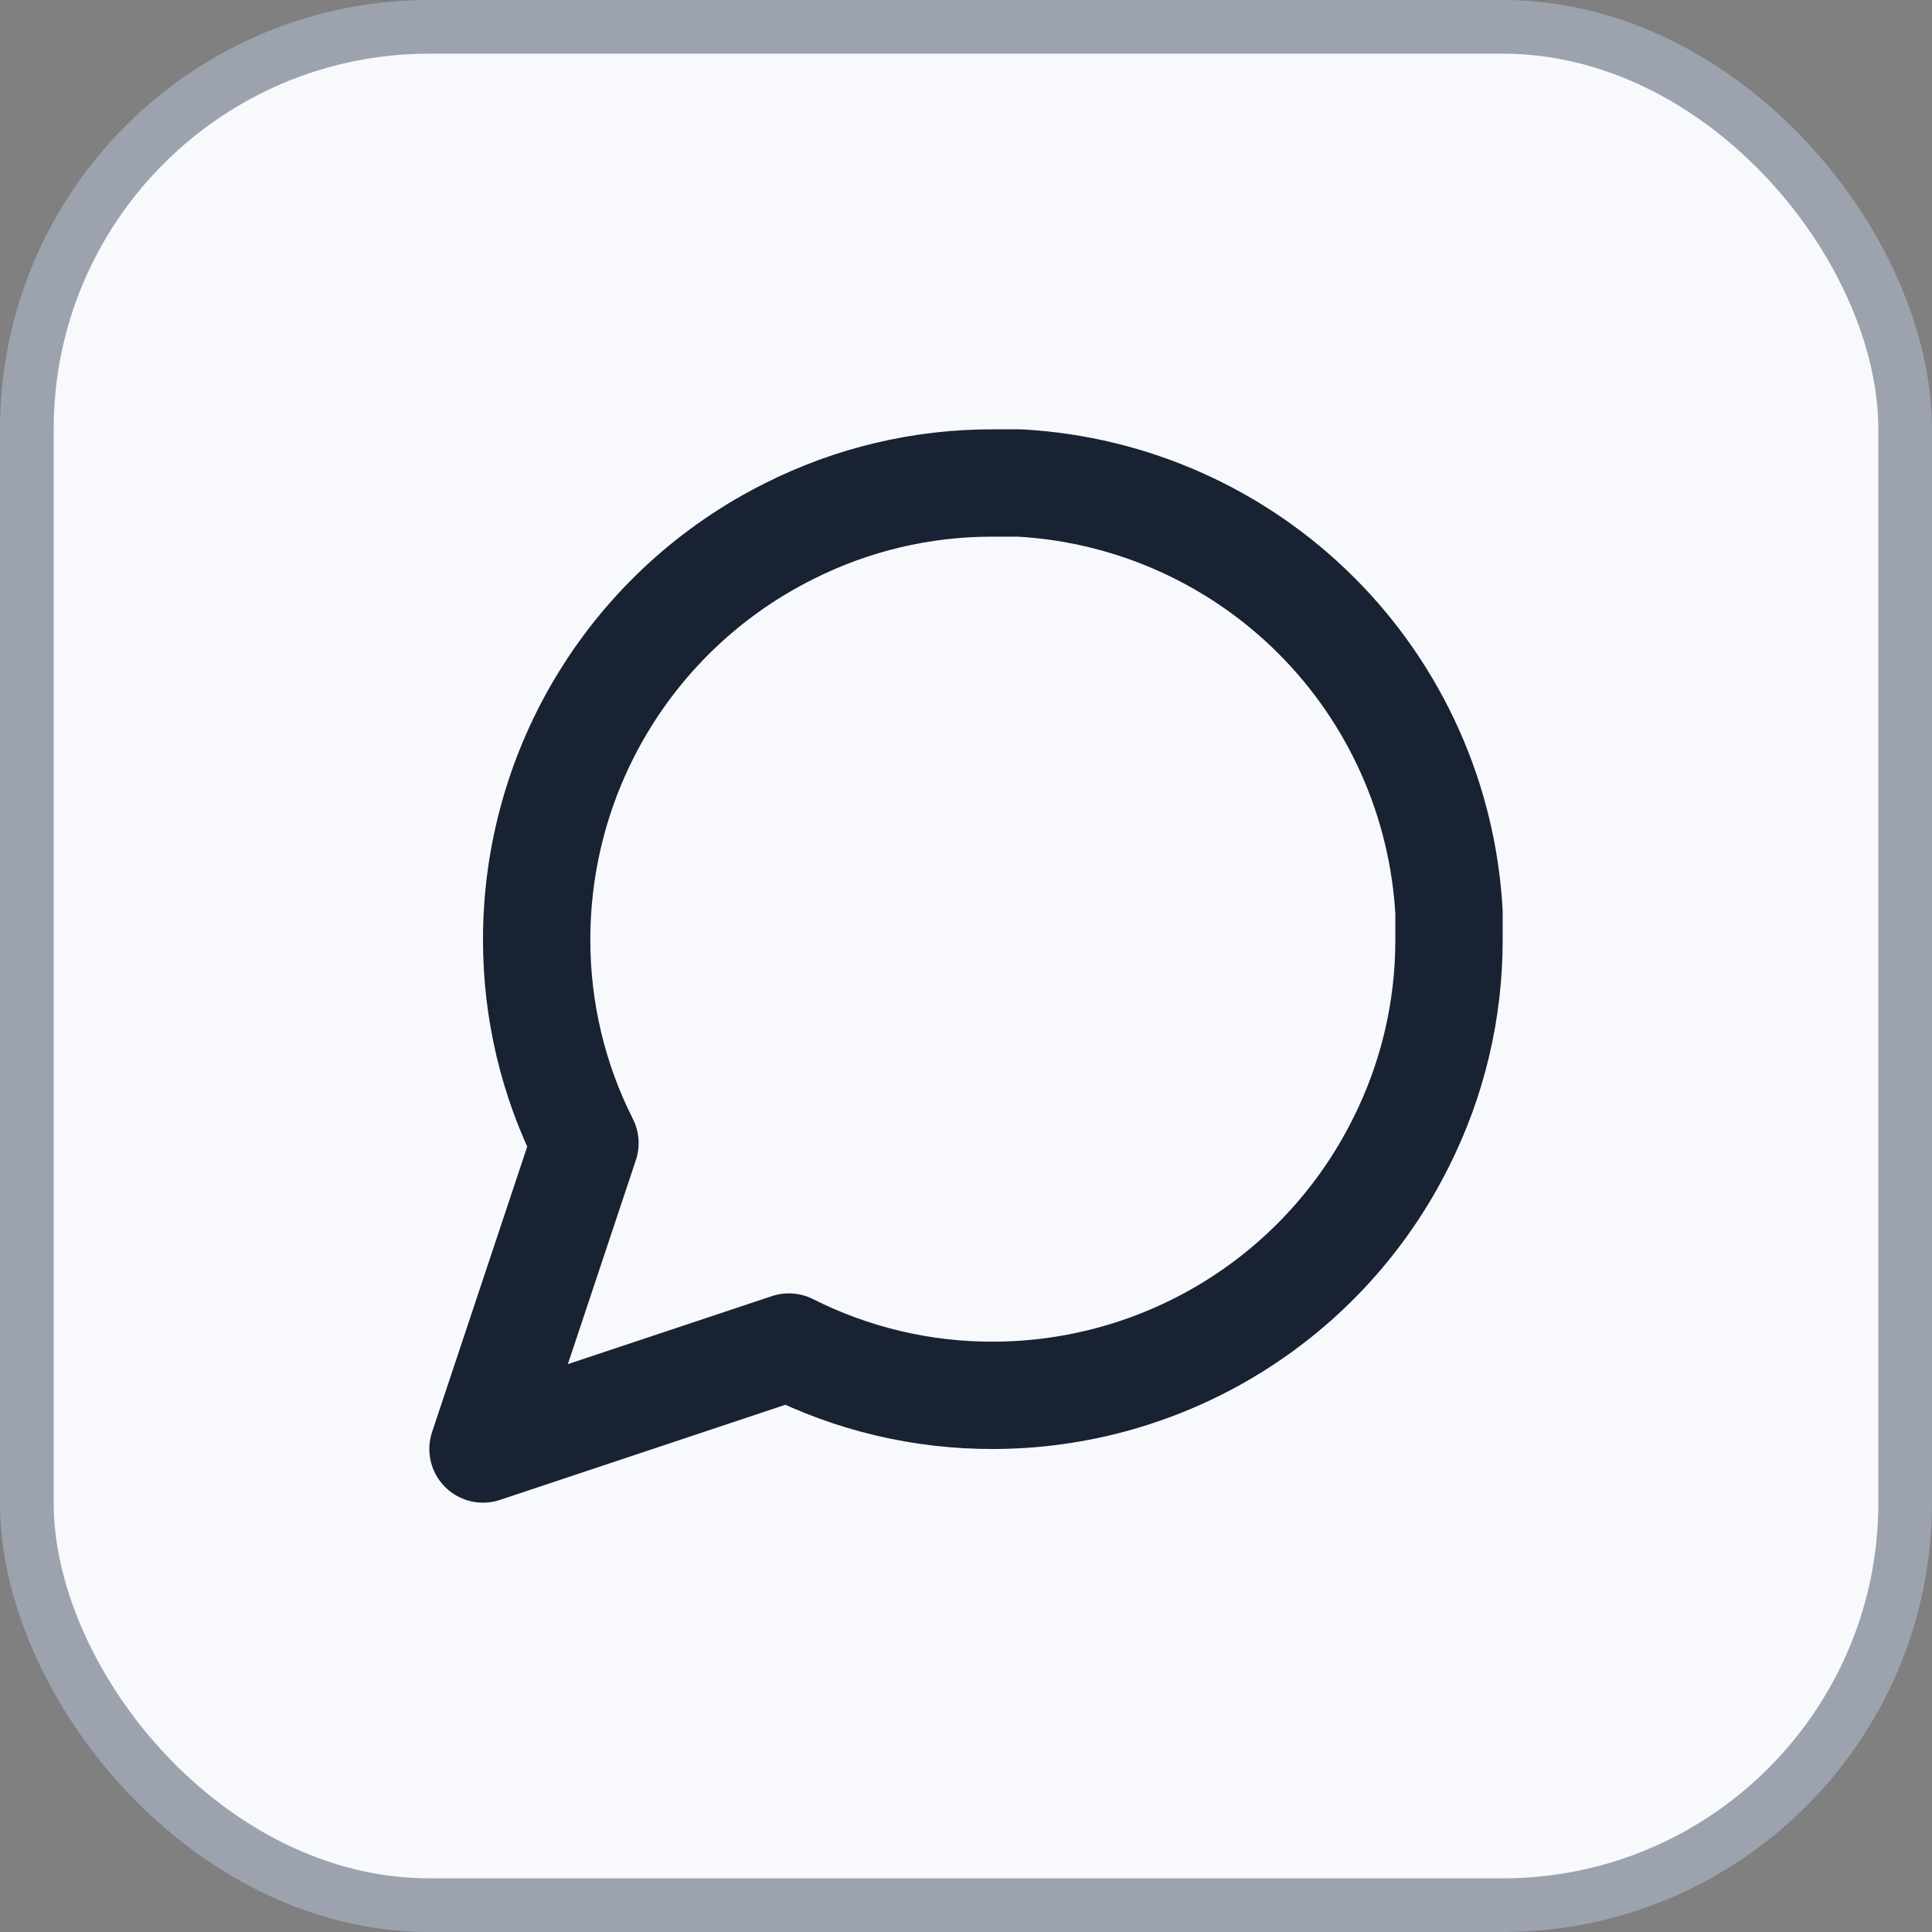
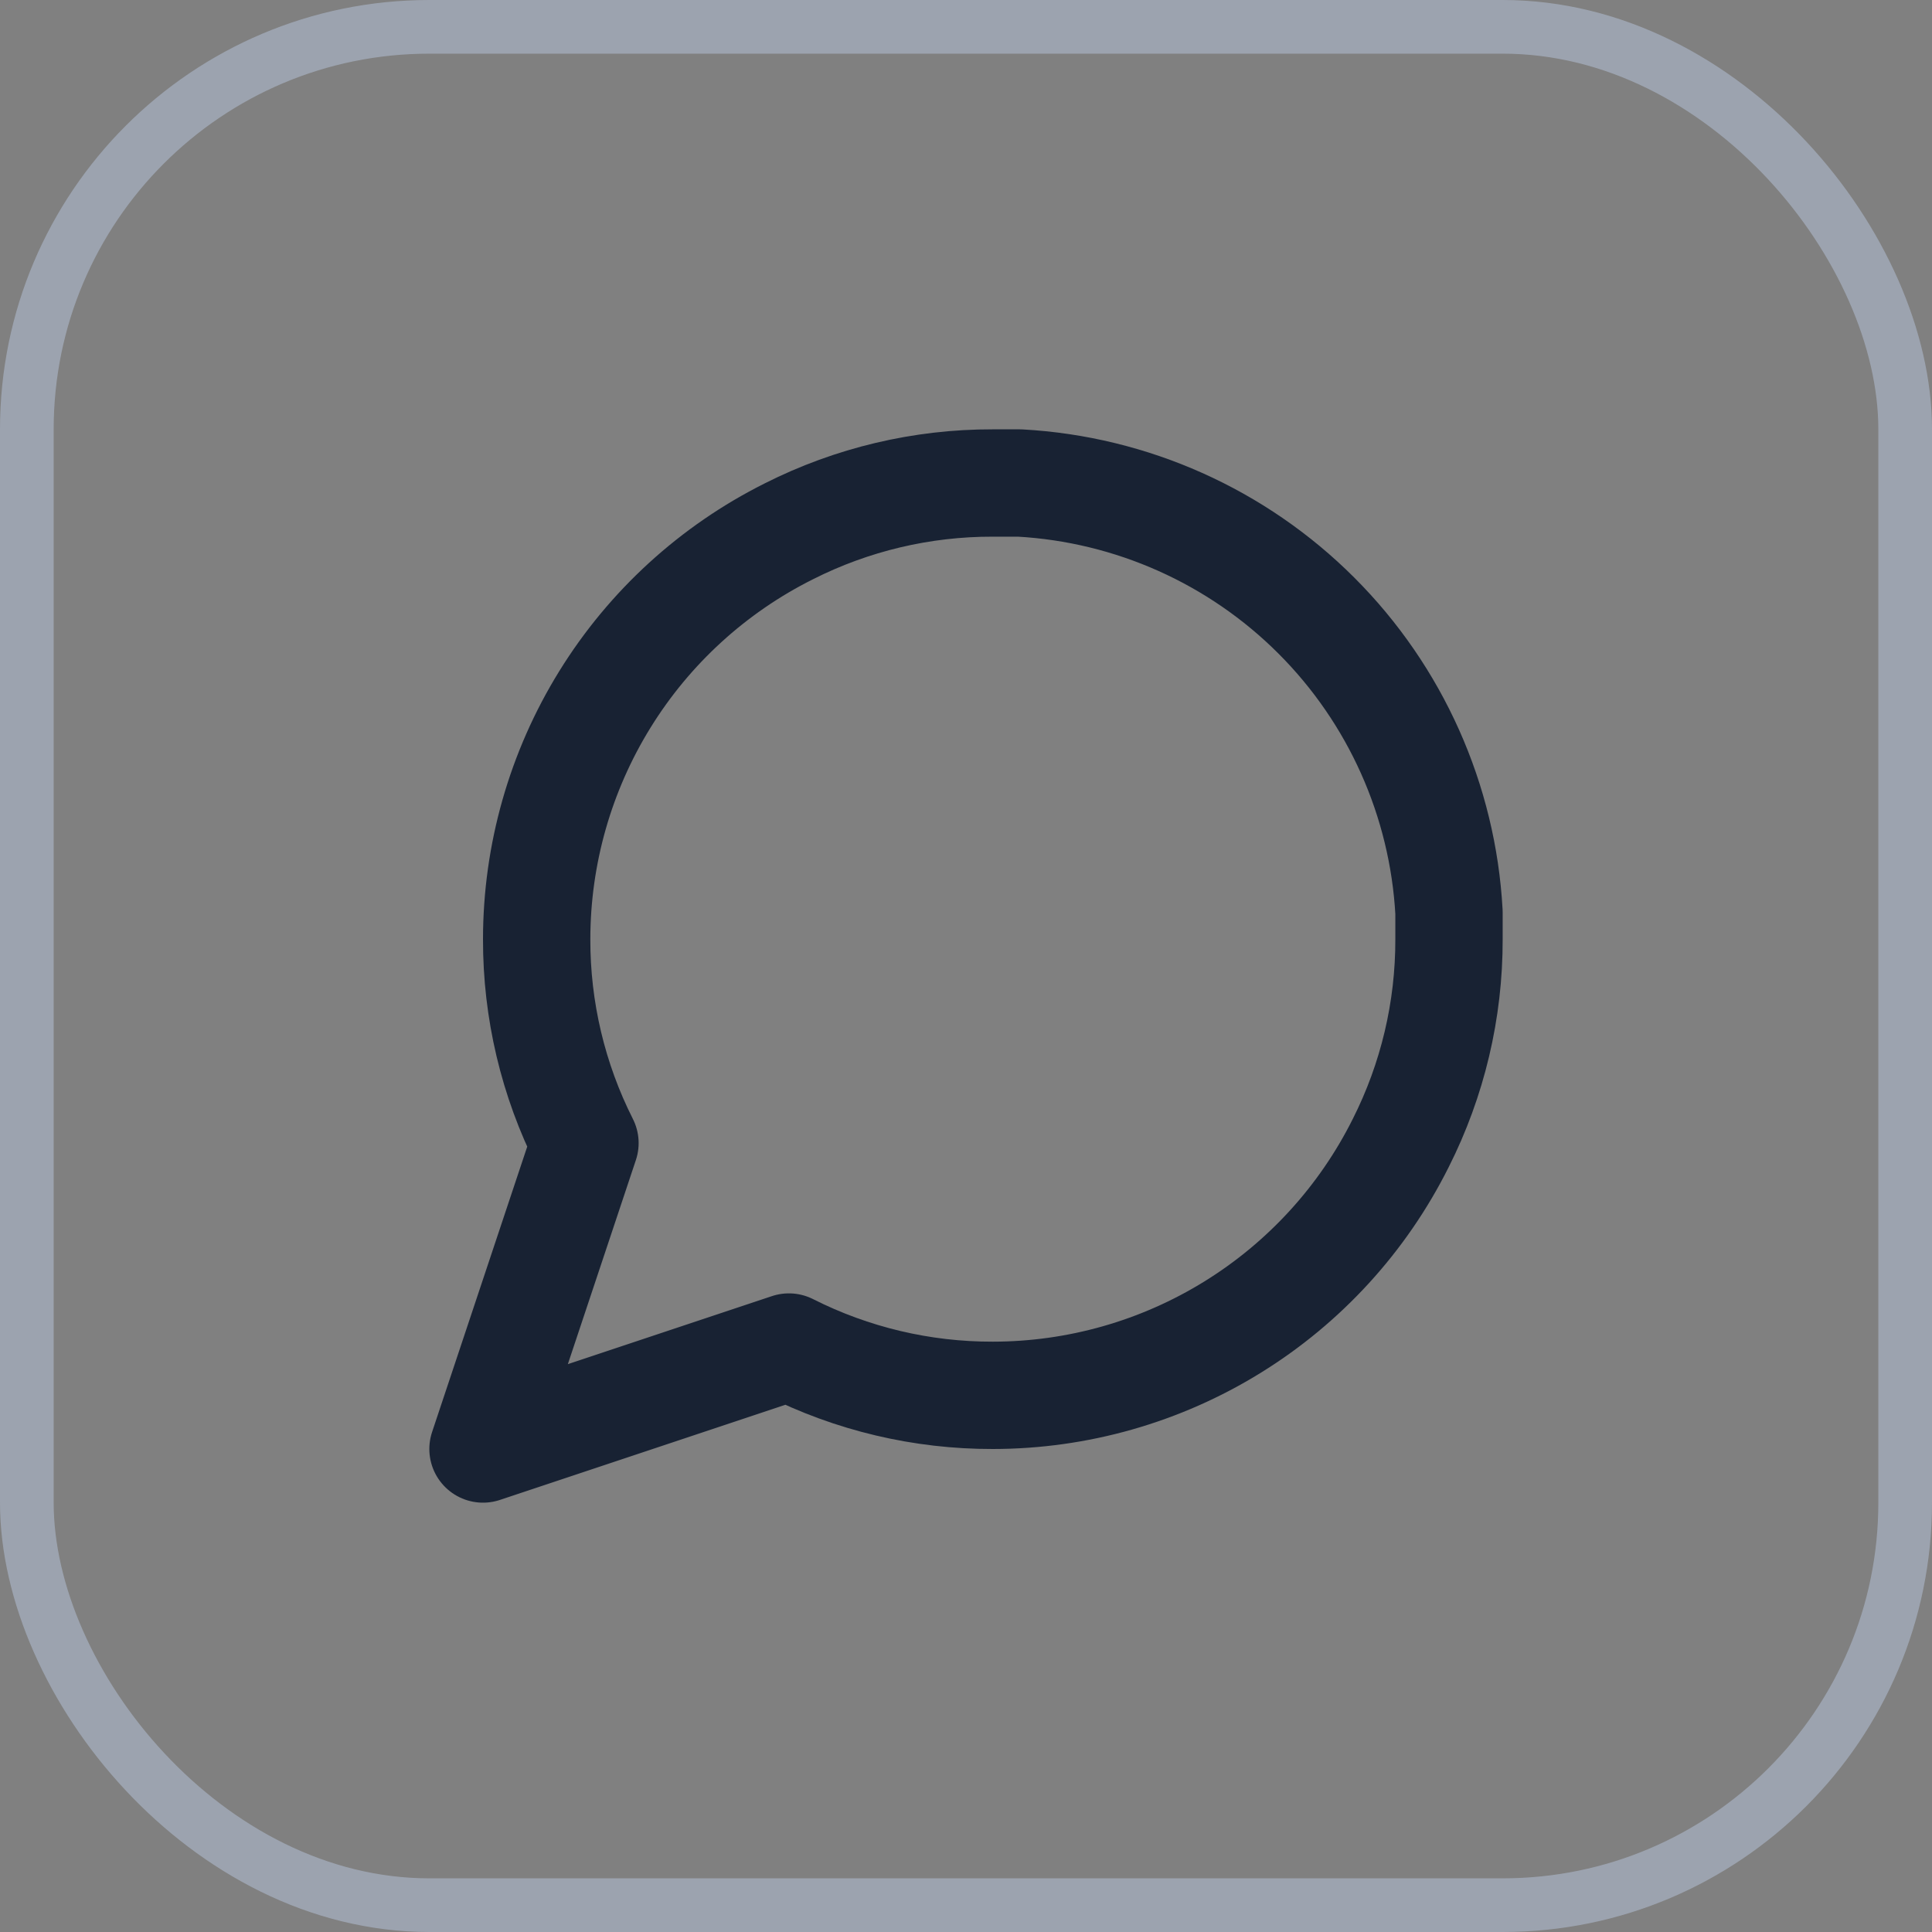
<svg xmlns="http://www.w3.org/2000/svg" width="36" height="36" viewBox="0 0 36 36" fill="none">
  <rect x="0" y="0" width="36" height="36" fill="#808080" stroke="none" />
-   <rect x="0.5" y="0.5" width="35" height="35" rx="7.5" fill="#F8F9FC" />
  <rect x="0.5" y="0.5" width="35" height="35" rx="7.5" stroke="#9CA3AF" />
-   <path d="M27 17.5C27.003 18.82 26.695 20.122 26.1 21.3C25.394 22.712 24.31 23.899 22.967 24.729C21.625 25.559 20.078 25.999 18.5 26C17.18 26.003 15.878 25.695 14.7 25.1L9 27L10.9 21.3C10.305 20.122 9.997 18.82 10 17.5C10.001 15.922 10.441 14.375 11.271 13.033C12.101 11.69 13.288 10.606 14.7 9.9C15.878 9.305 17.18 8.997 18.5 9H19C21.084 9.115 23.053 9.995 24.529 11.471C26.005 12.947 26.885 14.916 27 17V17.5Z" stroke="#182233" stroke-width="2" stroke-linecap="round" stroke-linejoin="round" />
+   <path d="M27 17.5C27.003 18.82 26.695 20.122 26.1 21.3C25.394 22.712 24.31 23.899 22.967 24.729C21.625 25.559 20.078 25.999 18.5 26C17.18 26.003 15.878 25.695 14.7 25.1L9 27L10.9 21.3C10.305 20.122 9.997 18.82 10 17.5C10.001 15.922 10.441 14.375 11.271 13.033C12.101 11.69 13.288 10.606 14.7 9.9C15.878 9.305 17.18 8.997 18.5 9H19C21.084 9.115 23.053 9.995 24.529 11.471C26.005 12.947 26.885 14.916 27 17Z" stroke="#182233" stroke-width="2" stroke-linecap="round" stroke-linejoin="round" />
</svg>